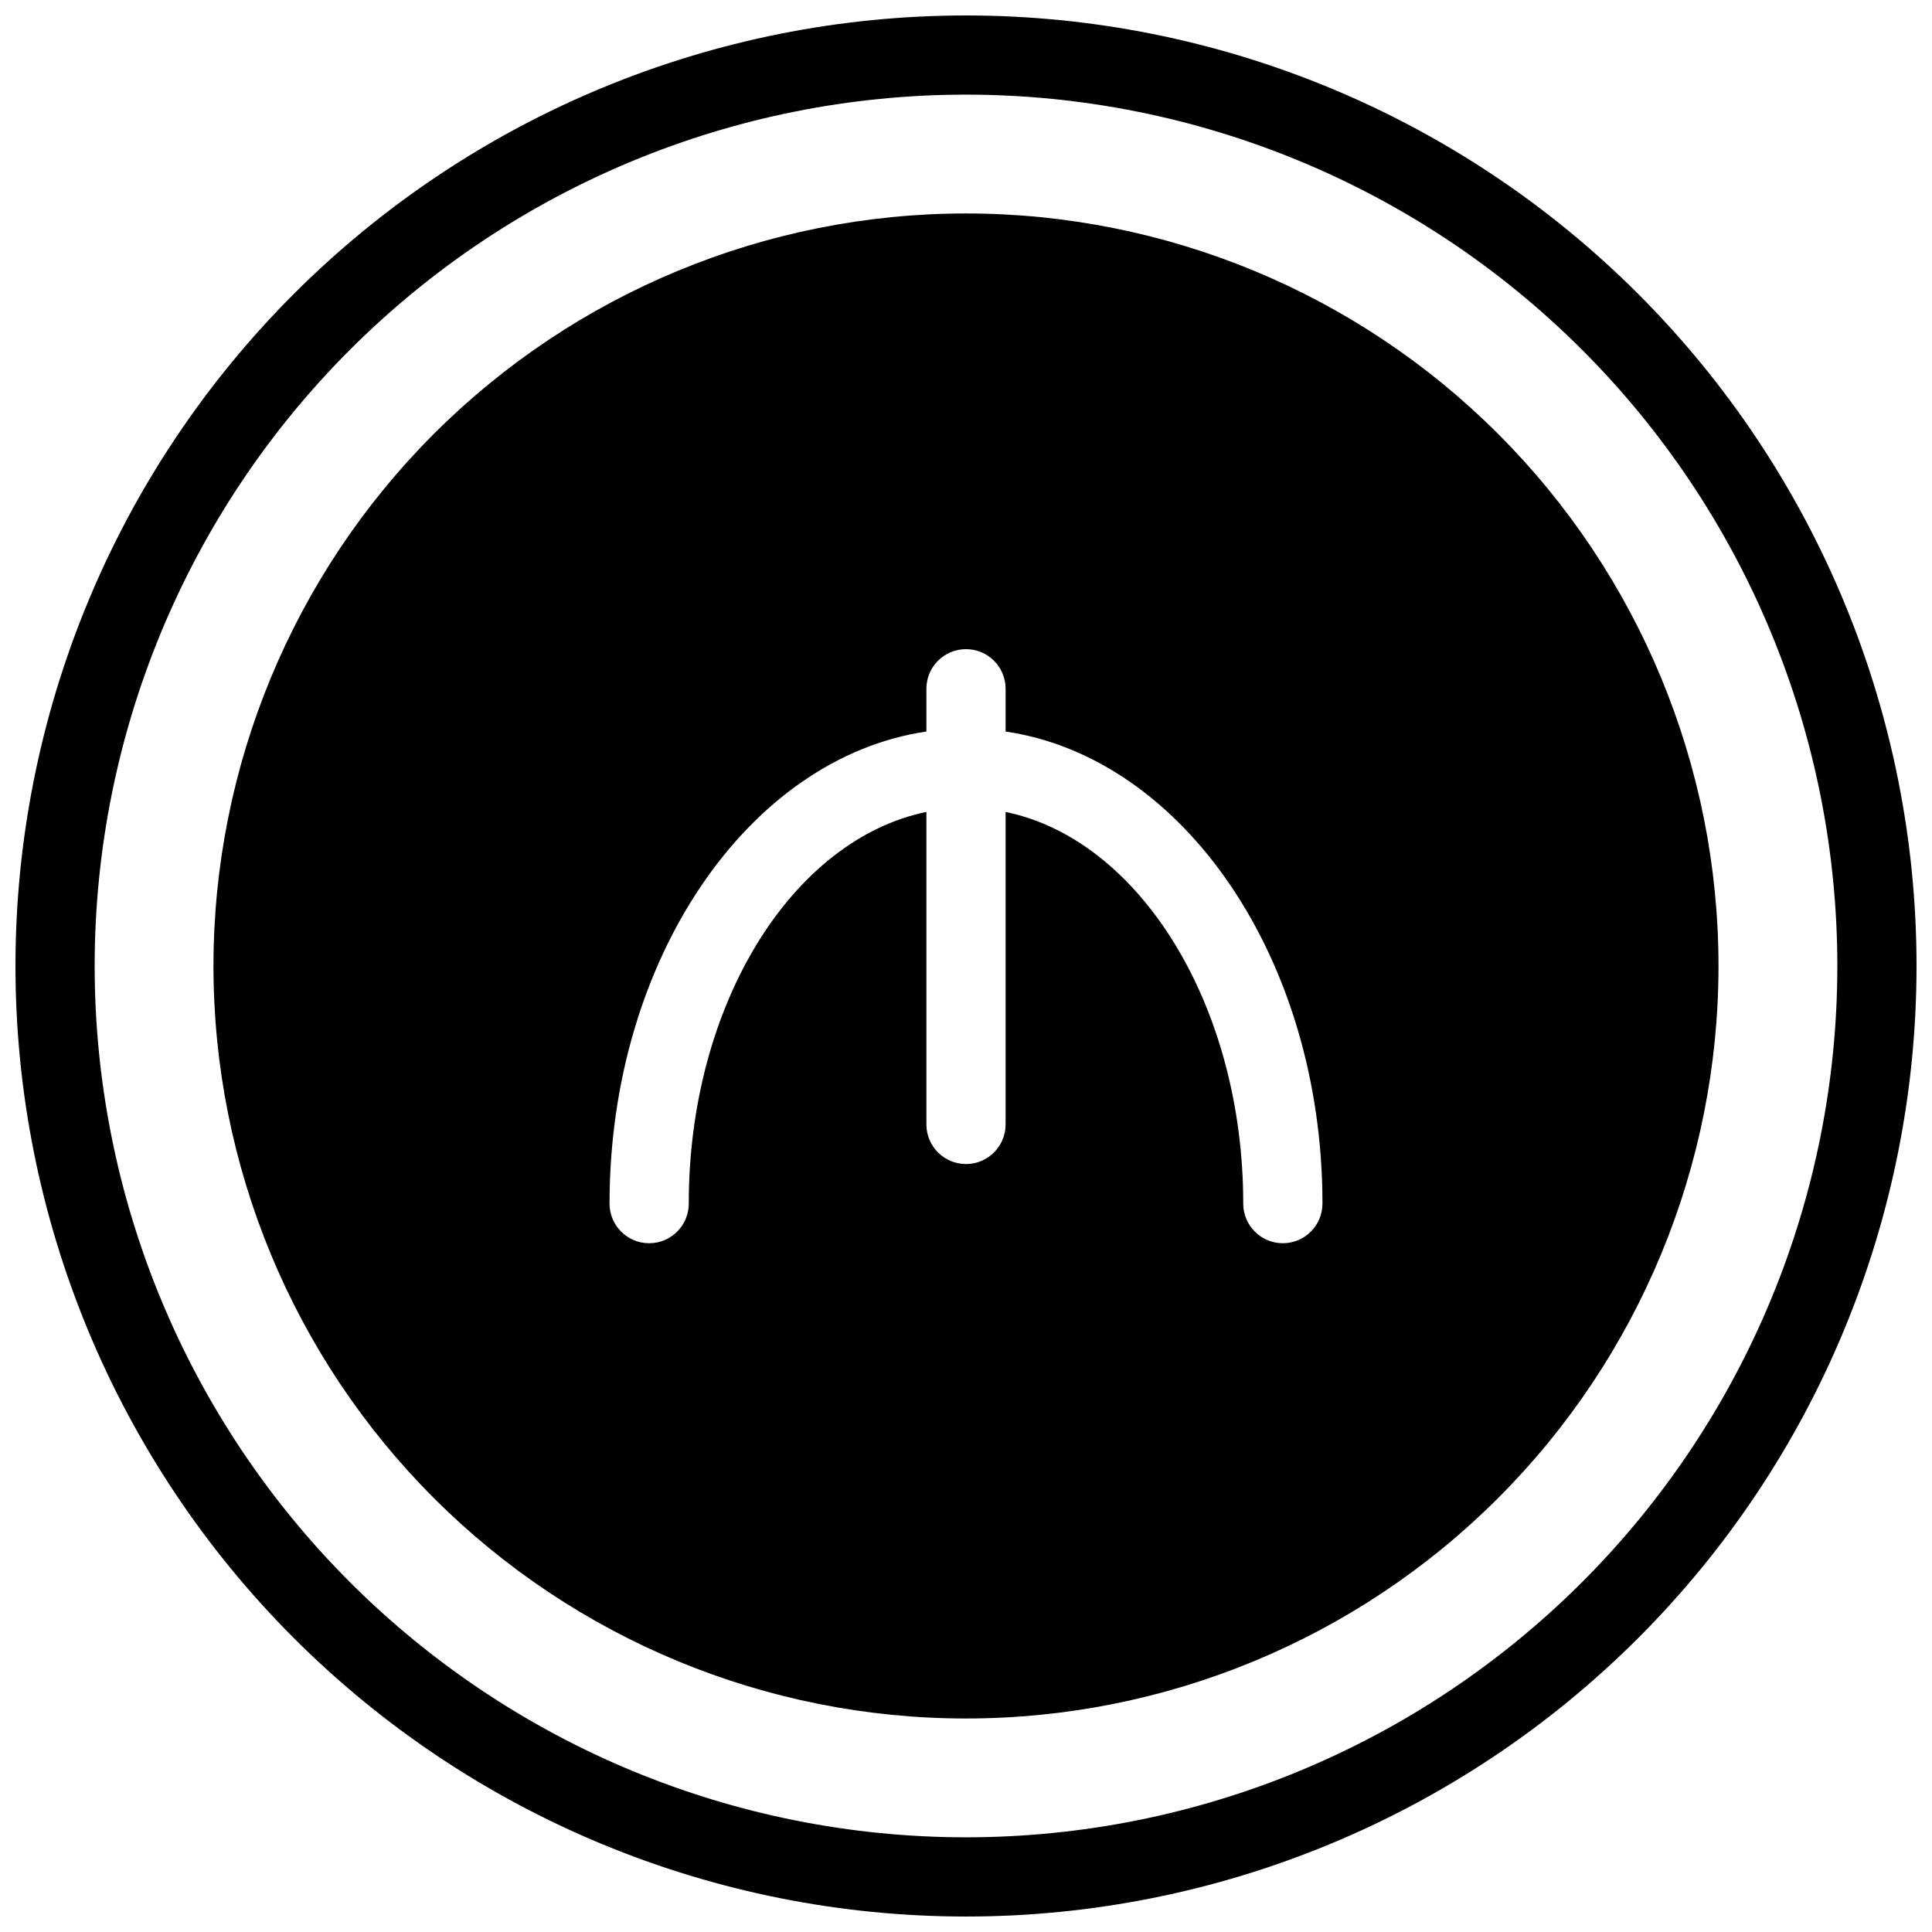
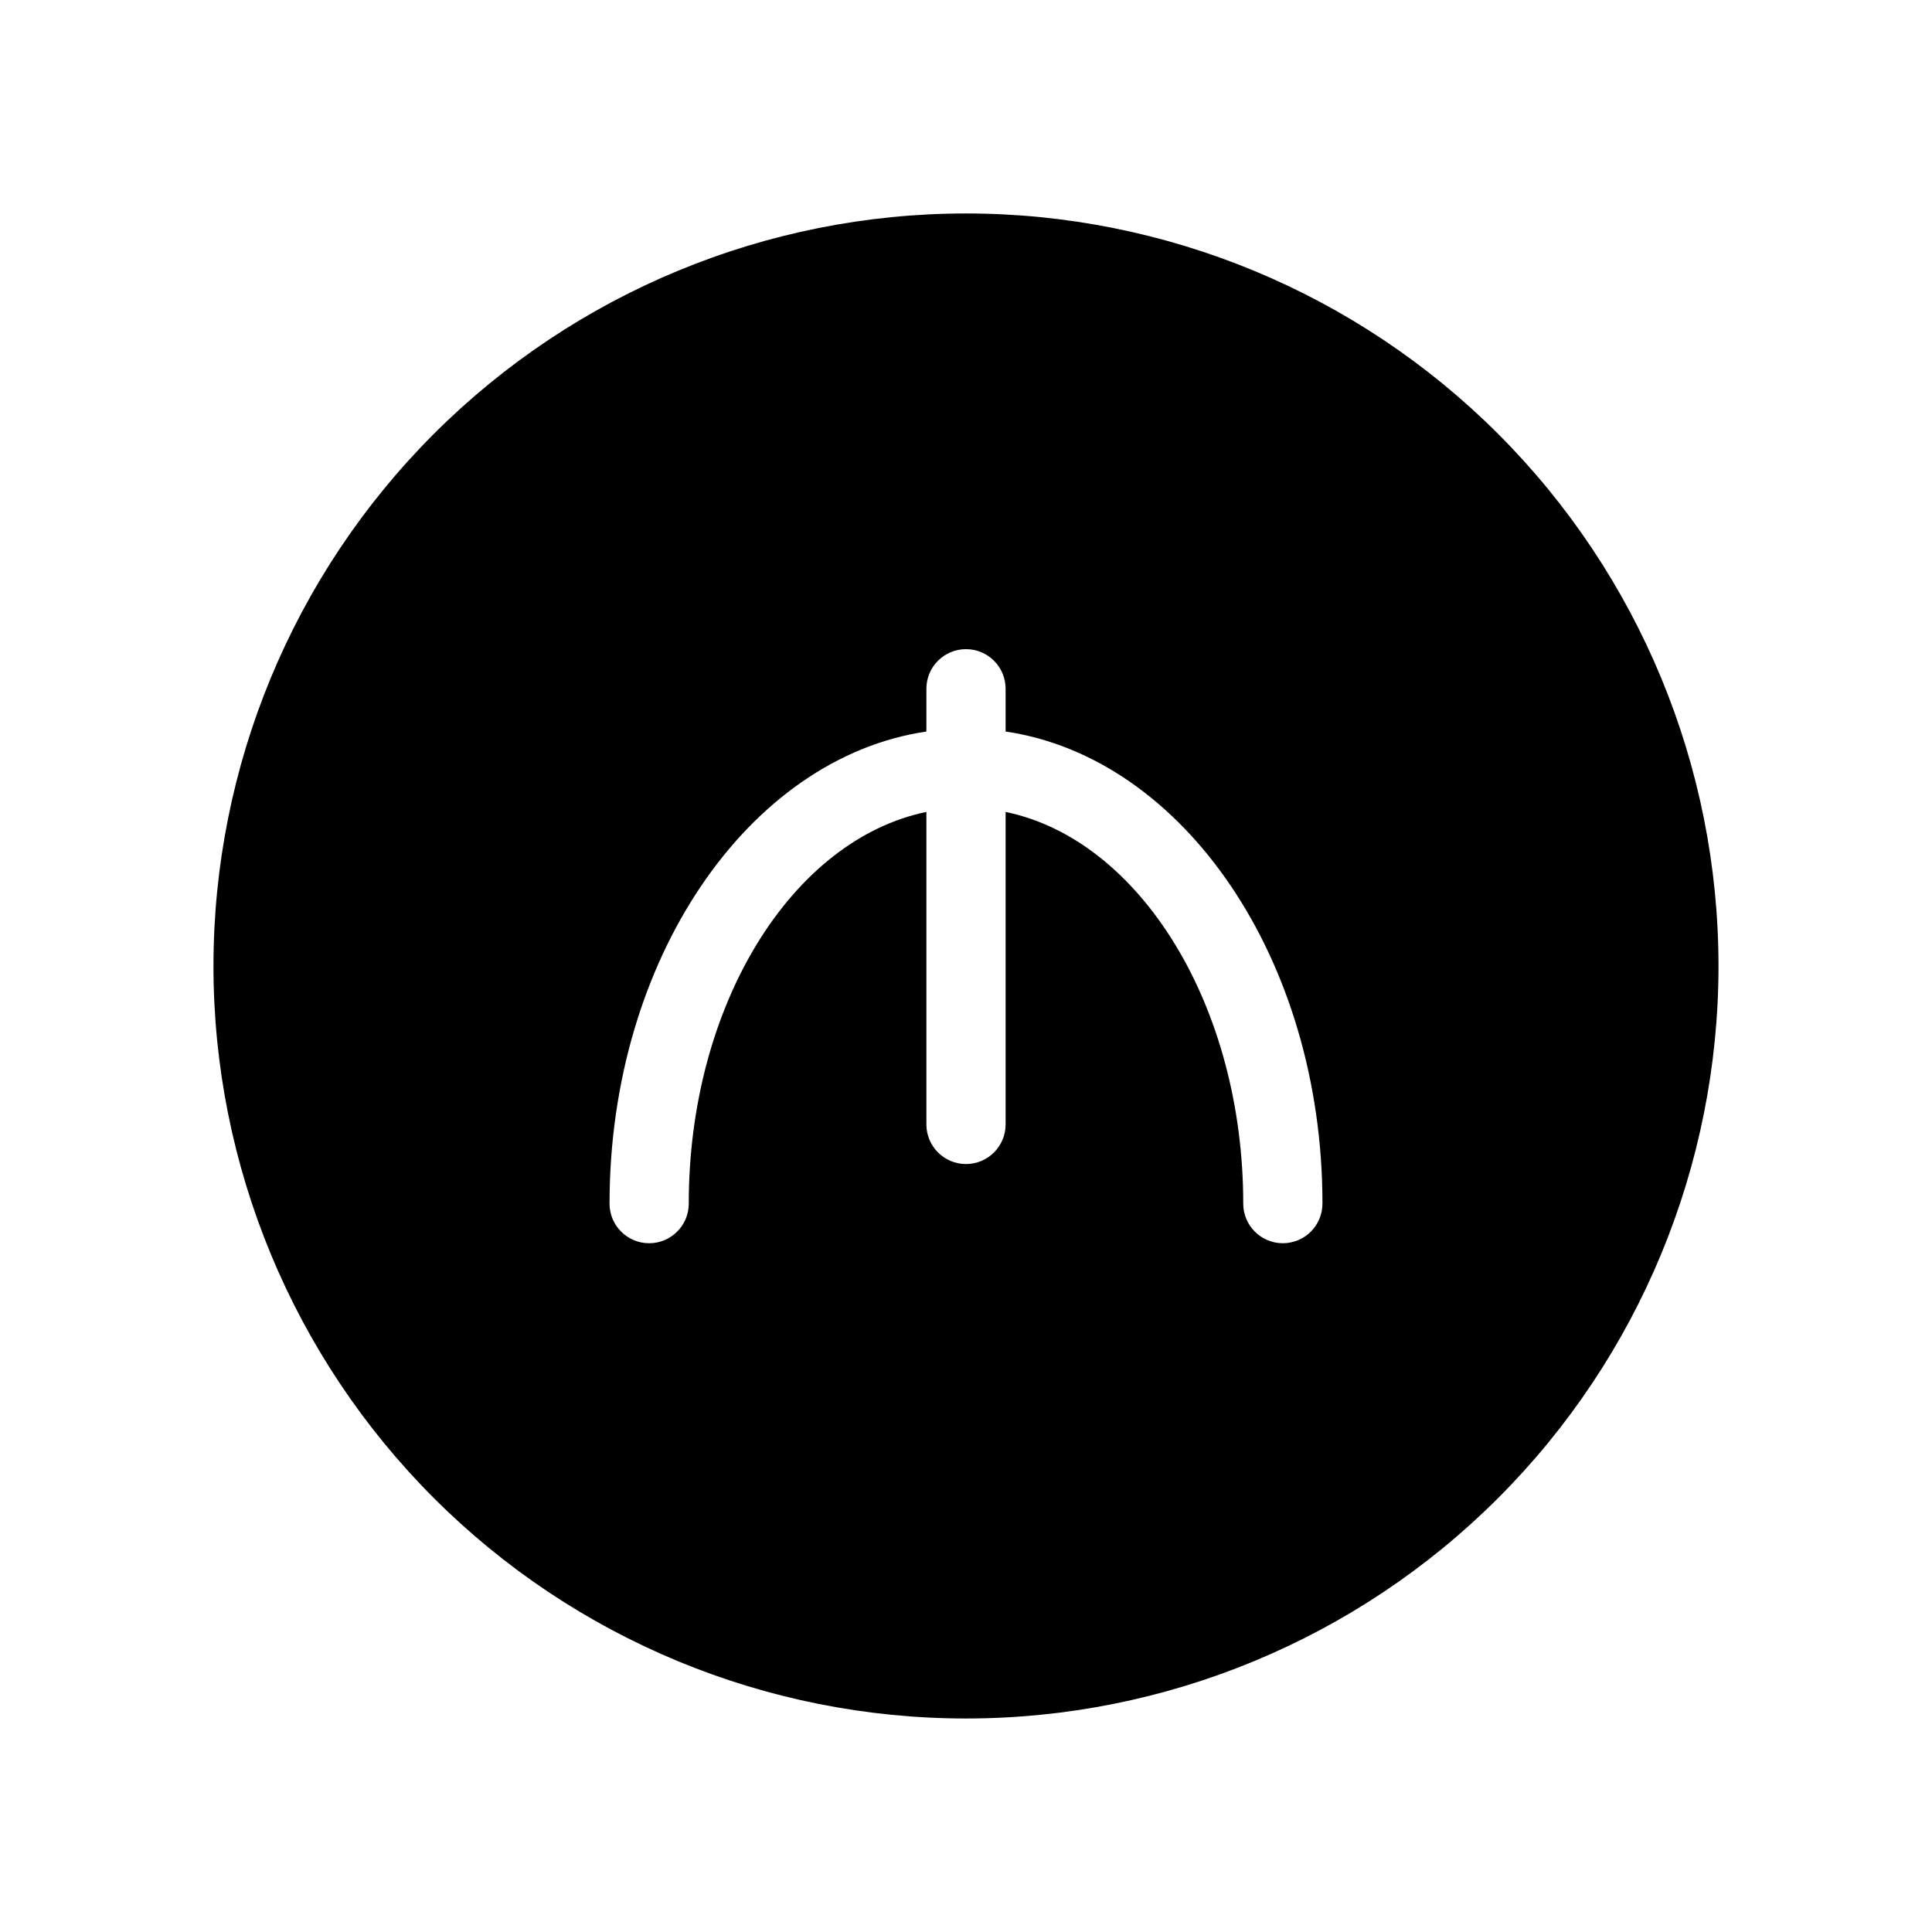
<svg xmlns="http://www.w3.org/2000/svg" width="800px" height="800px" version="1.1" viewBox="144 144 512 512">
  <defs>
    <clipPath id="a">
-       <path d="m148.09 148.09h503.81v503.81h-503.81z" />
-     </clipPath>
+       </clipPath>
  </defs>
  <path d="m400 200.57c-52.891 0-103.62 21.012-141.02 58.41s-58.41 88.125-58.41 141.02 21.012 103.61 58.41 141.01c37.398 37.402 88.125 58.41 141.02 58.41s103.61-21.008 141.01-58.41c37.402-37.398 58.41-88.121 58.41-141.01s-21.008-103.62-58.41-141.02c-37.398-37.398-88.121-58.41-141.01-58.41zm83.969 272.9h-0.004c-5.793 0-10.492-4.699-10.492-10.496 0-52.48-27.395-96.457-62.977-103.8v82.812c0 5.797-4.699 10.496-10.496 10.496s-10.496-4.699-10.496-10.496v-82.816c-35.582 7.348-62.977 51.012-62.977 103.8v0.004c0 5.797-4.699 10.496-10.496 10.496s-10.496-4.699-10.496-10.496c0-64.762 36.84-118.18 83.969-125.11v-11.336c0-5.797 4.699-10.496 10.496-10.496s10.496 4.699 10.496 10.496v11.336c47.129 6.926 83.969 60.352 83.969 125.11h-0.004c0 2.781-1.105 5.453-3.074 7.422-1.965 1.965-4.637 3.074-7.422 3.074z" />
  <g clip-path="url(#a)">
-     <path d="m400 651.9c-66.812 0-130.88-26.539-178.12-73.781-47.242-47.242-73.781-111.31-73.781-178.12 0-66.812 26.539-130.88 73.781-178.12s111.31-73.781 178.12-73.781c66.809 0 130.88 26.539 178.12 73.781 47.242 47.242 73.781 111.31 73.781 178.12 0 66.809-26.539 130.88-73.781 178.12-47.242 47.242-111.31 73.781-178.12 73.781zm0-482.82c-61.242 0-119.98 24.328-163.28 67.633s-67.633 102.04-67.633 163.28 24.328 119.97 67.633 163.28c43.305 43.305 102.04 67.633 163.28 67.633s119.97-24.328 163.28-67.633c43.305-43.305 67.633-102.04 67.633-163.28s-24.328-119.98-67.633-163.28c-43.305-43.305-102.04-67.633-163.28-67.633z" />
-   </g>
+     </g>
</svg>